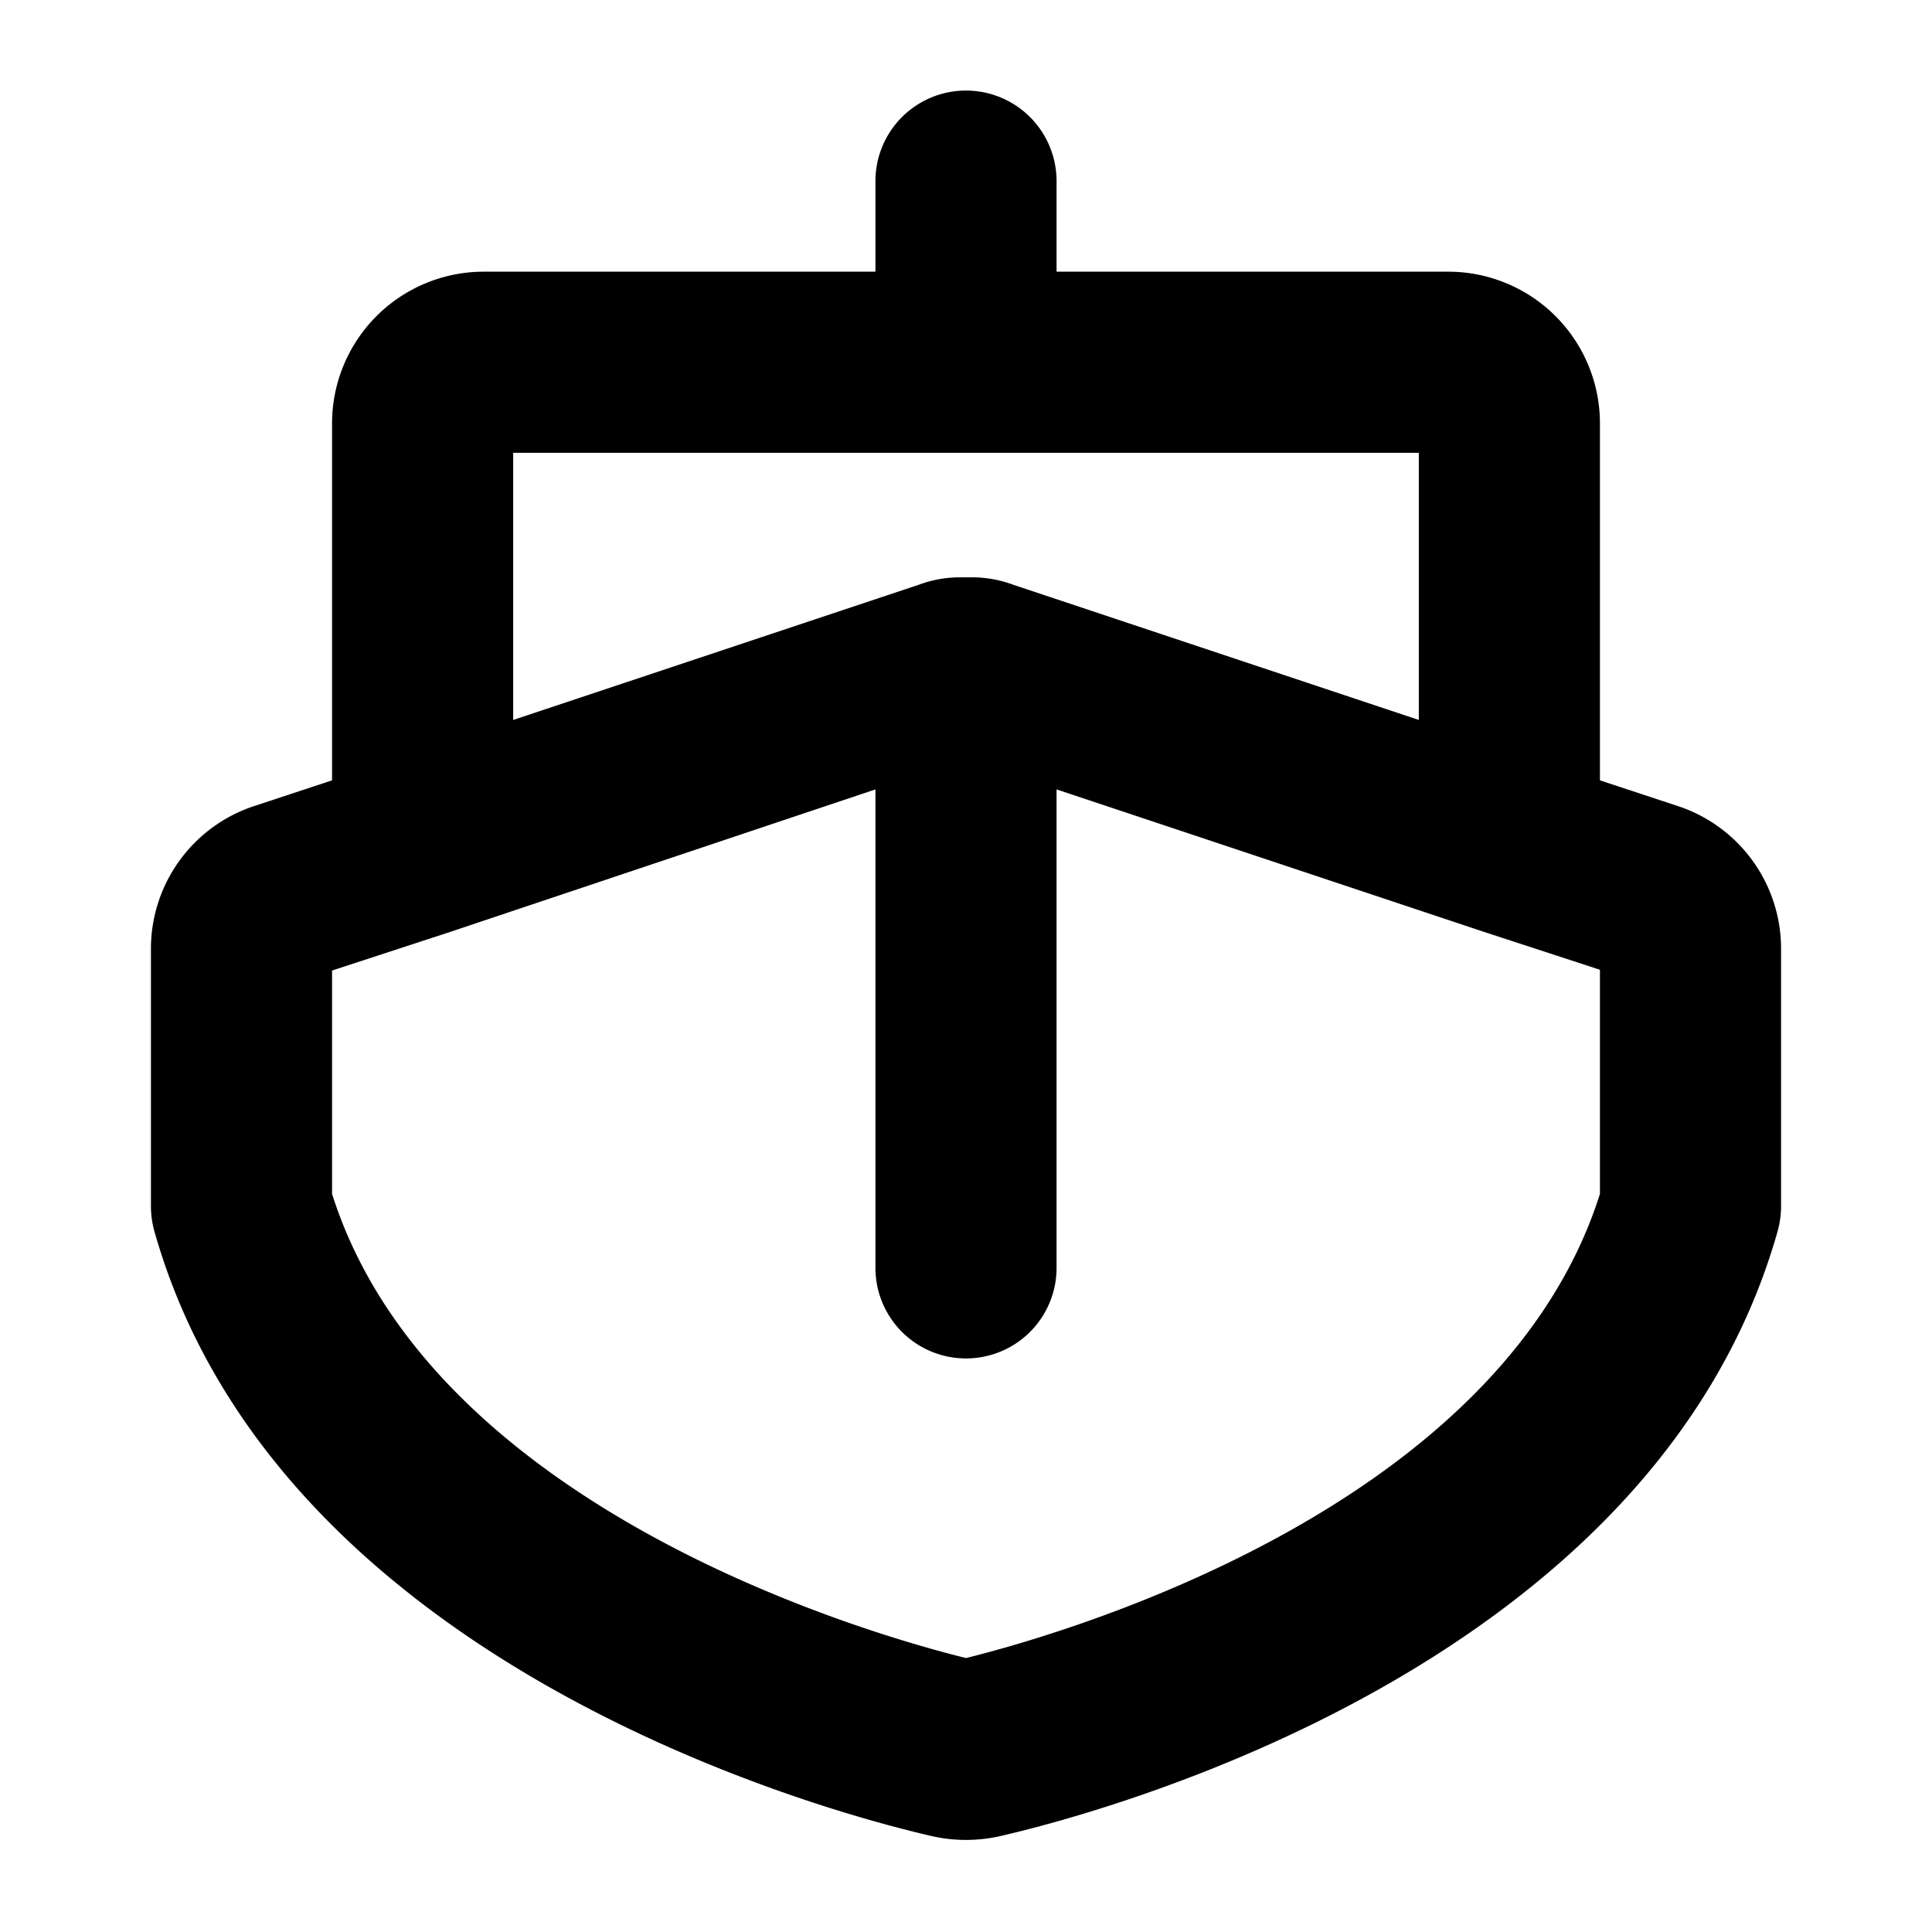
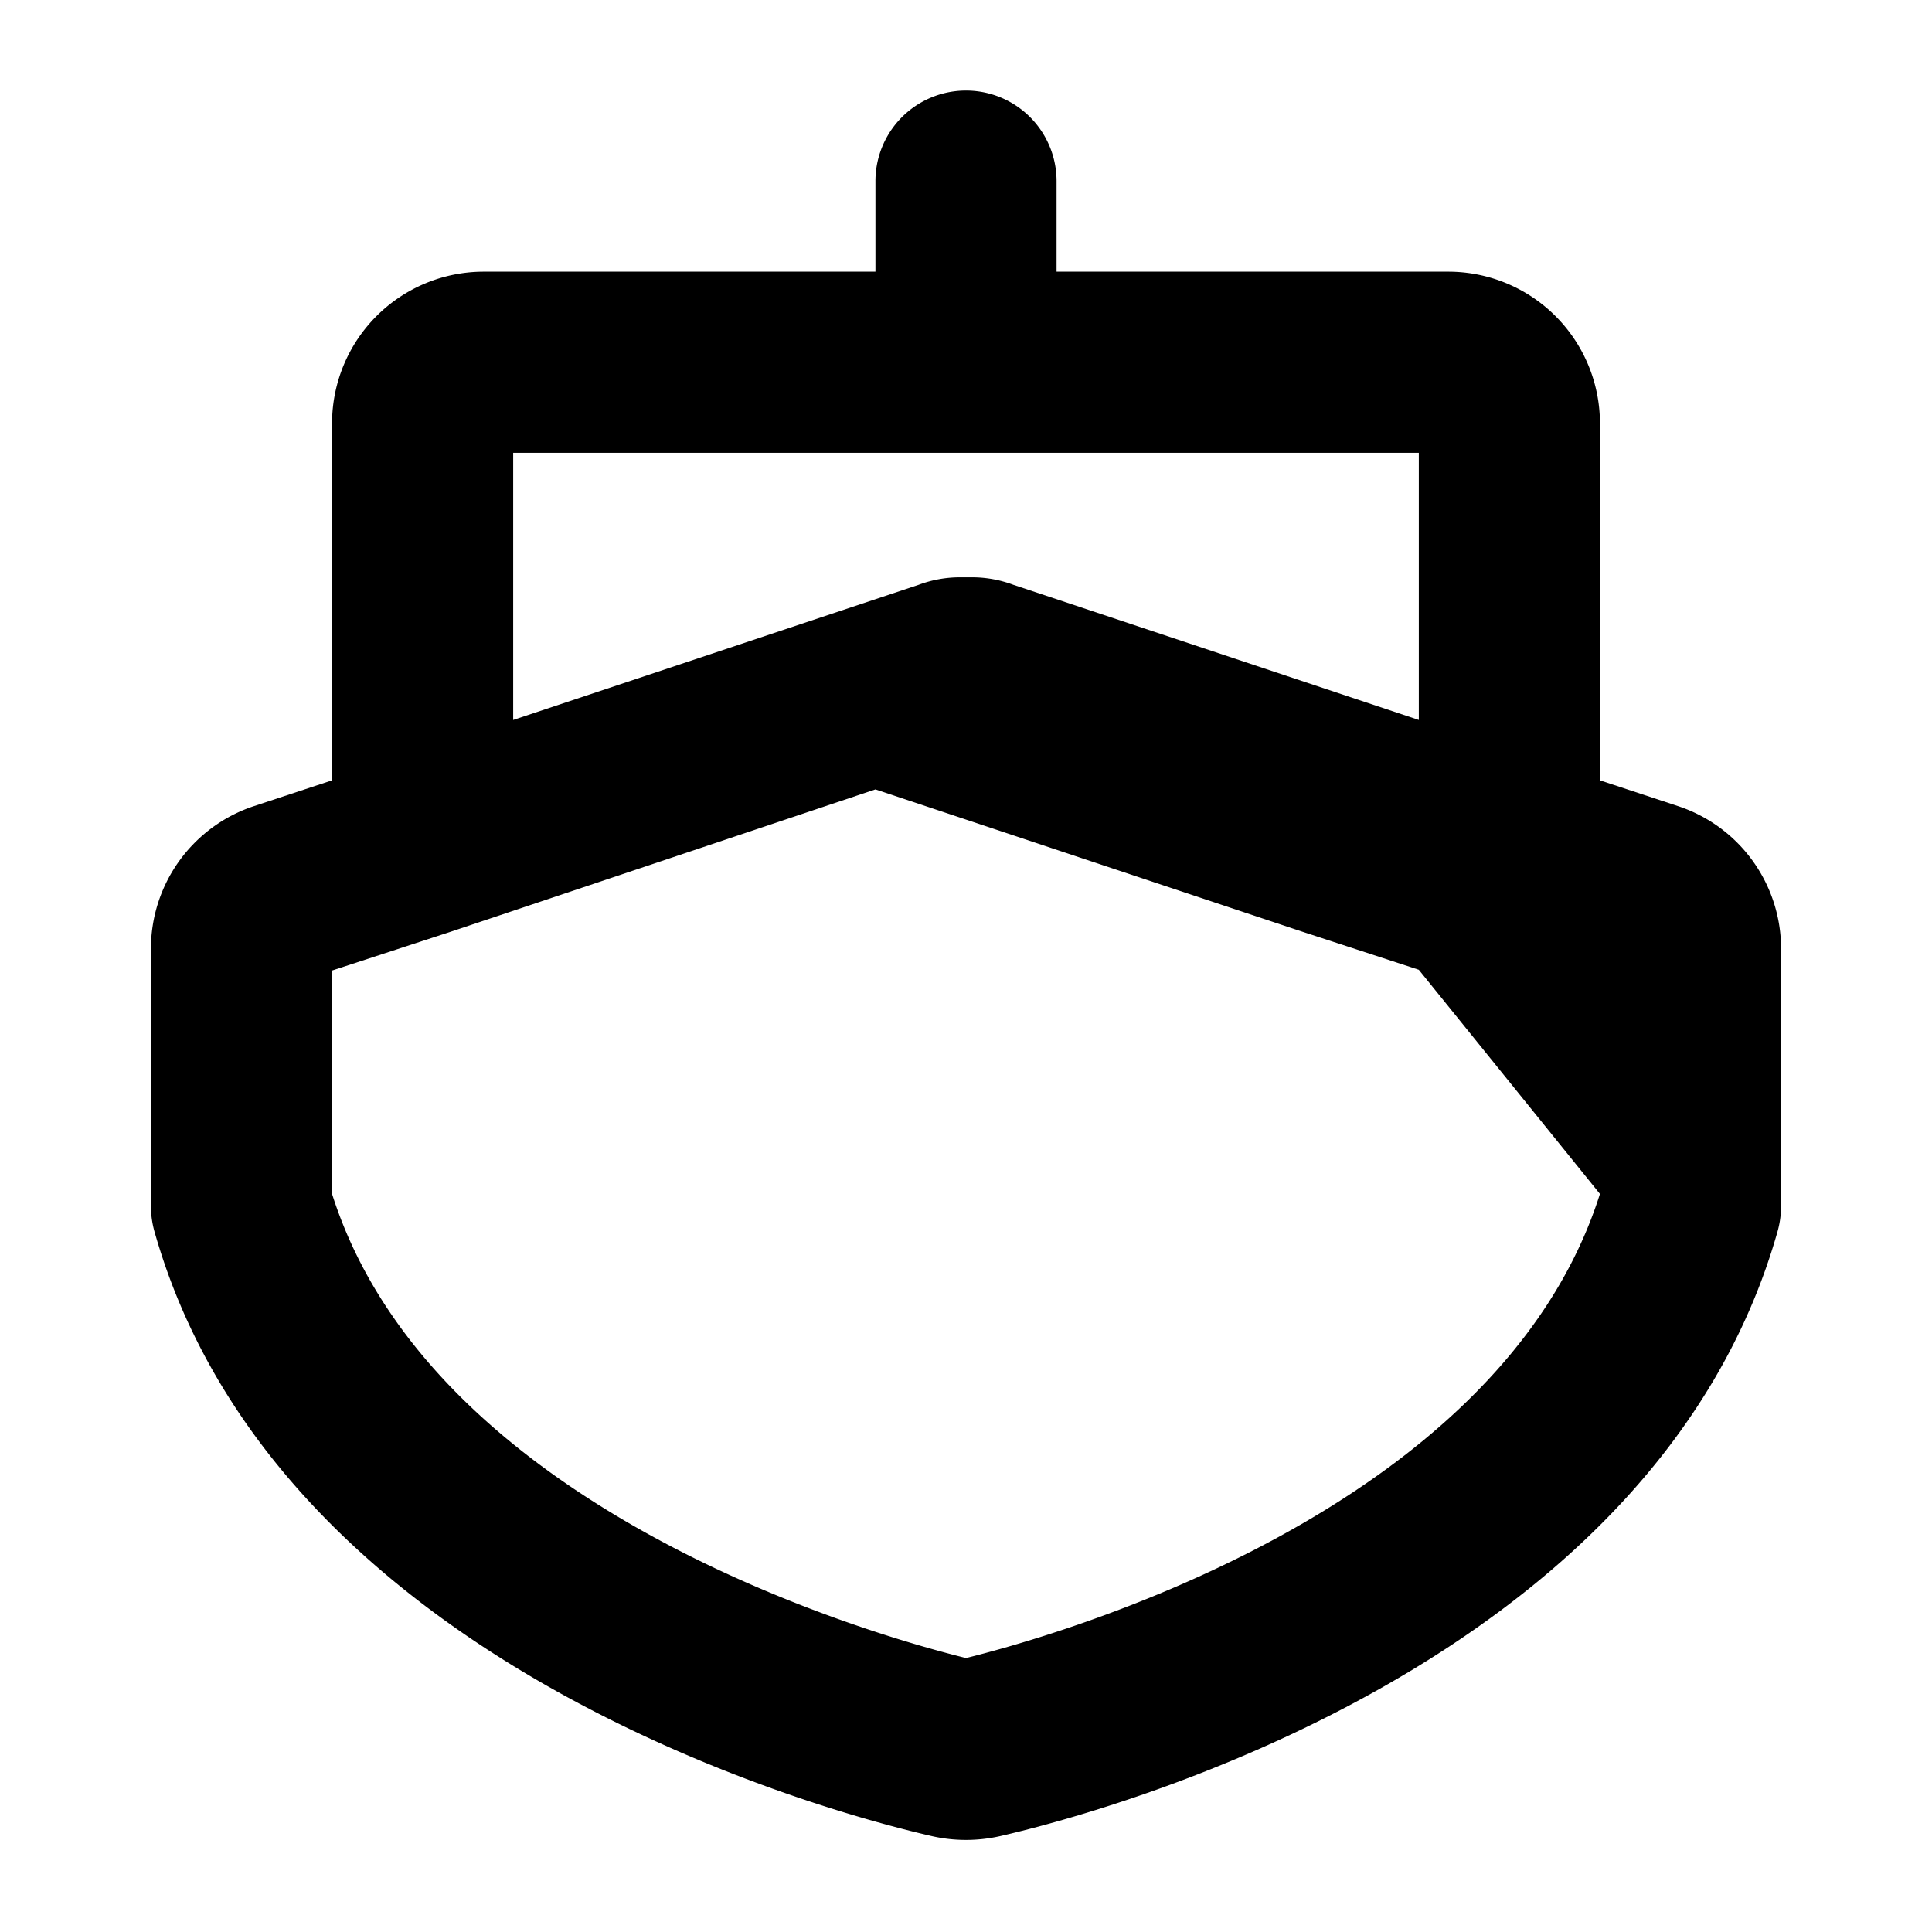
<svg xmlns="http://www.w3.org/2000/svg" viewBox="0 0 256 256" fill="currentColor">
-   <path d="M222.3,106.8,212,103.4V56a20.1,20.1,0,0,0-20-20H140V24a12,12,0,0,0-24,0V36H64A20.1,20.1,0,0,0,44,56v47.4l-10.3,3.4a19.9,19.9,0,0,0-13.7,19V160a12.6,12.6,0,0,0,.5,3.3c16.3,57.2,88.6,76.7,103,80a20.5,20.5,0,0,0,9,0c14.4-3.3,86.7-22.8,103-80a12.6,12.6,0,0,0,.5-3.3V125.8A19.9,19.9,0,0,0,222.3,106.8ZM68,60H188V95.4L134.3,77.5a15.6,15.6,0,0,0-5.7-1h-1.2a15.6,15.6,0,0,0-5.7,1L68,95.4Zm144,98.2c-13.5,42.6-73.5,58.9-84,61.5-10.5-2.6-70.5-18.9-84-61.5V128.6l15.6-5.1h0L116,104.6V168a12,12,0,0,0,24,0V104.6l56.4,18.8h0l15.6,5.1Z" />
+   <path d="M222.3,106.8,212,103.4V56a20.1,20.1,0,0,0-20-20H140V24a12,12,0,0,0-24,0V36H64A20.1,20.1,0,0,0,44,56v47.4l-10.3,3.4a19.9,19.9,0,0,0-13.7,19V160a12.6,12.6,0,0,0,.5,3.3c16.3,57.2,88.6,76.7,103,80a20.5,20.5,0,0,0,9,0c14.4-3.3,86.7-22.8,103-80a12.6,12.6,0,0,0,.5-3.3V125.8A19.9,19.9,0,0,0,222.3,106.8ZM68,60H188V95.4L134.3,77.5a15.6,15.6,0,0,0-5.7-1h-1.2a15.6,15.6,0,0,0-5.7,1L68,95.4Zm144,98.2c-13.5,42.6-73.5,58.9-84,61.5-10.5-2.6-70.5-18.9-84-61.5V128.6l15.6-5.1h0L116,104.6V168V104.6l56.4,18.8h0l15.6,5.1Z" />
</svg>